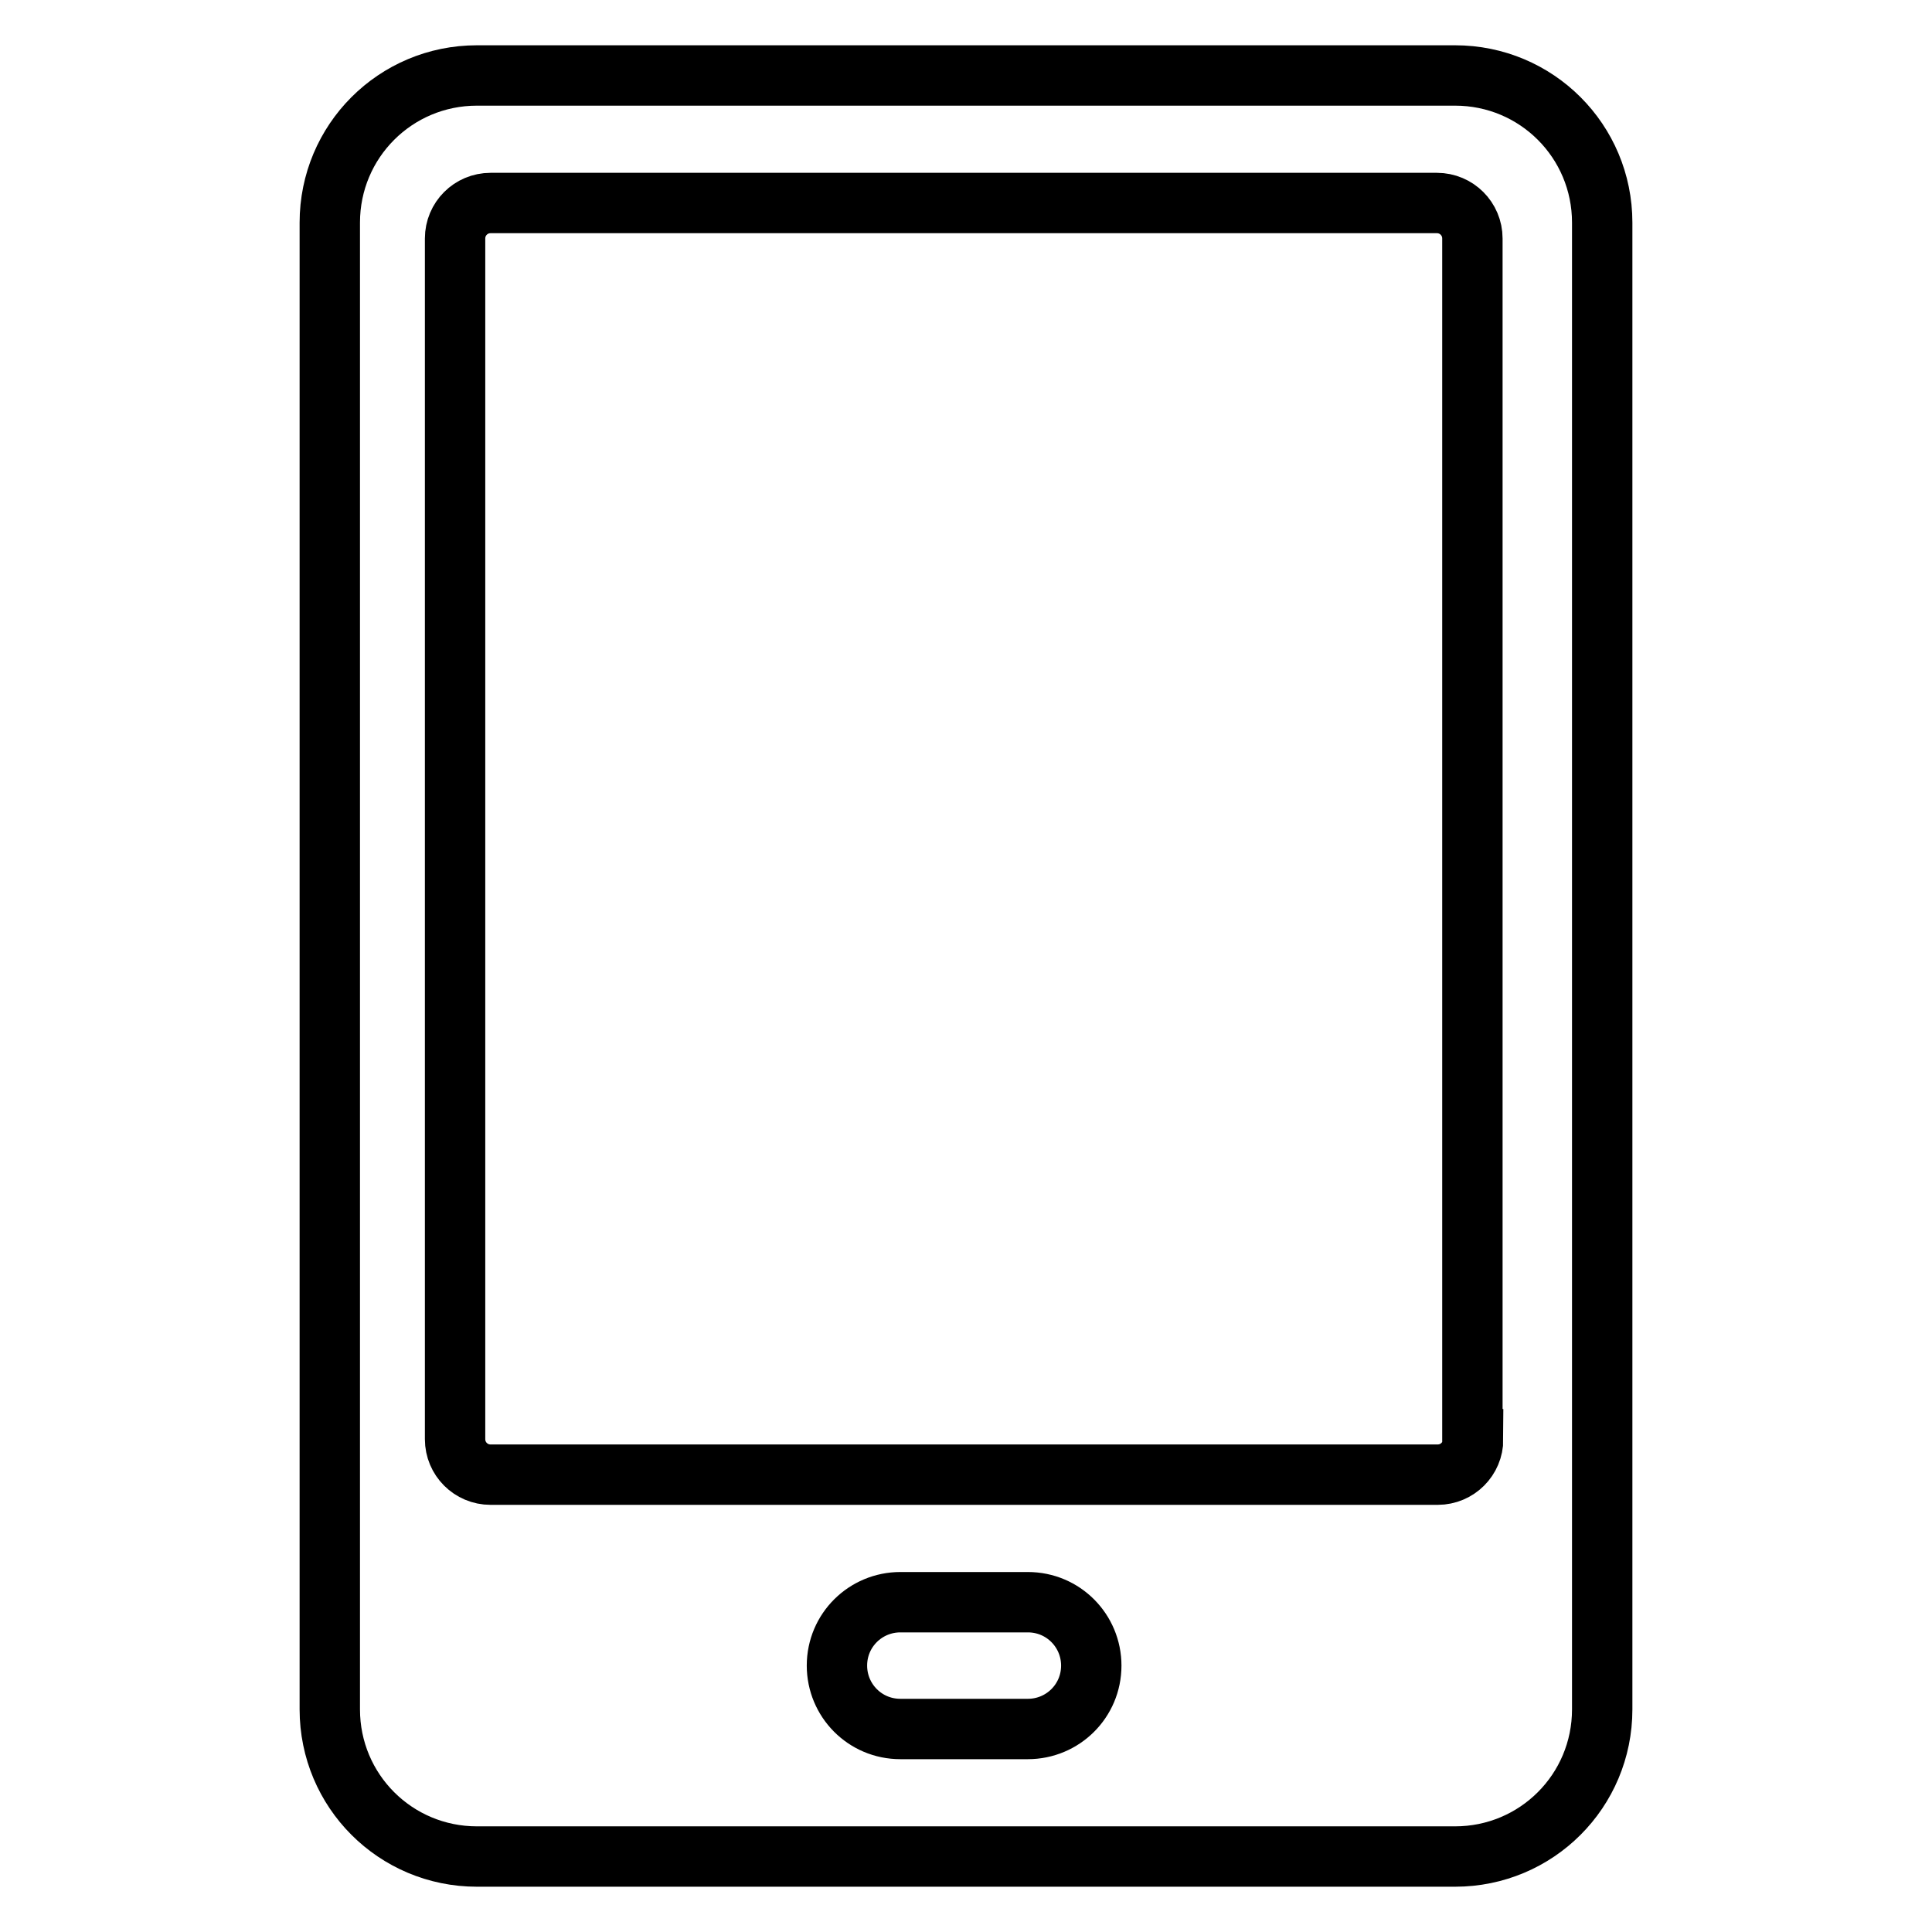
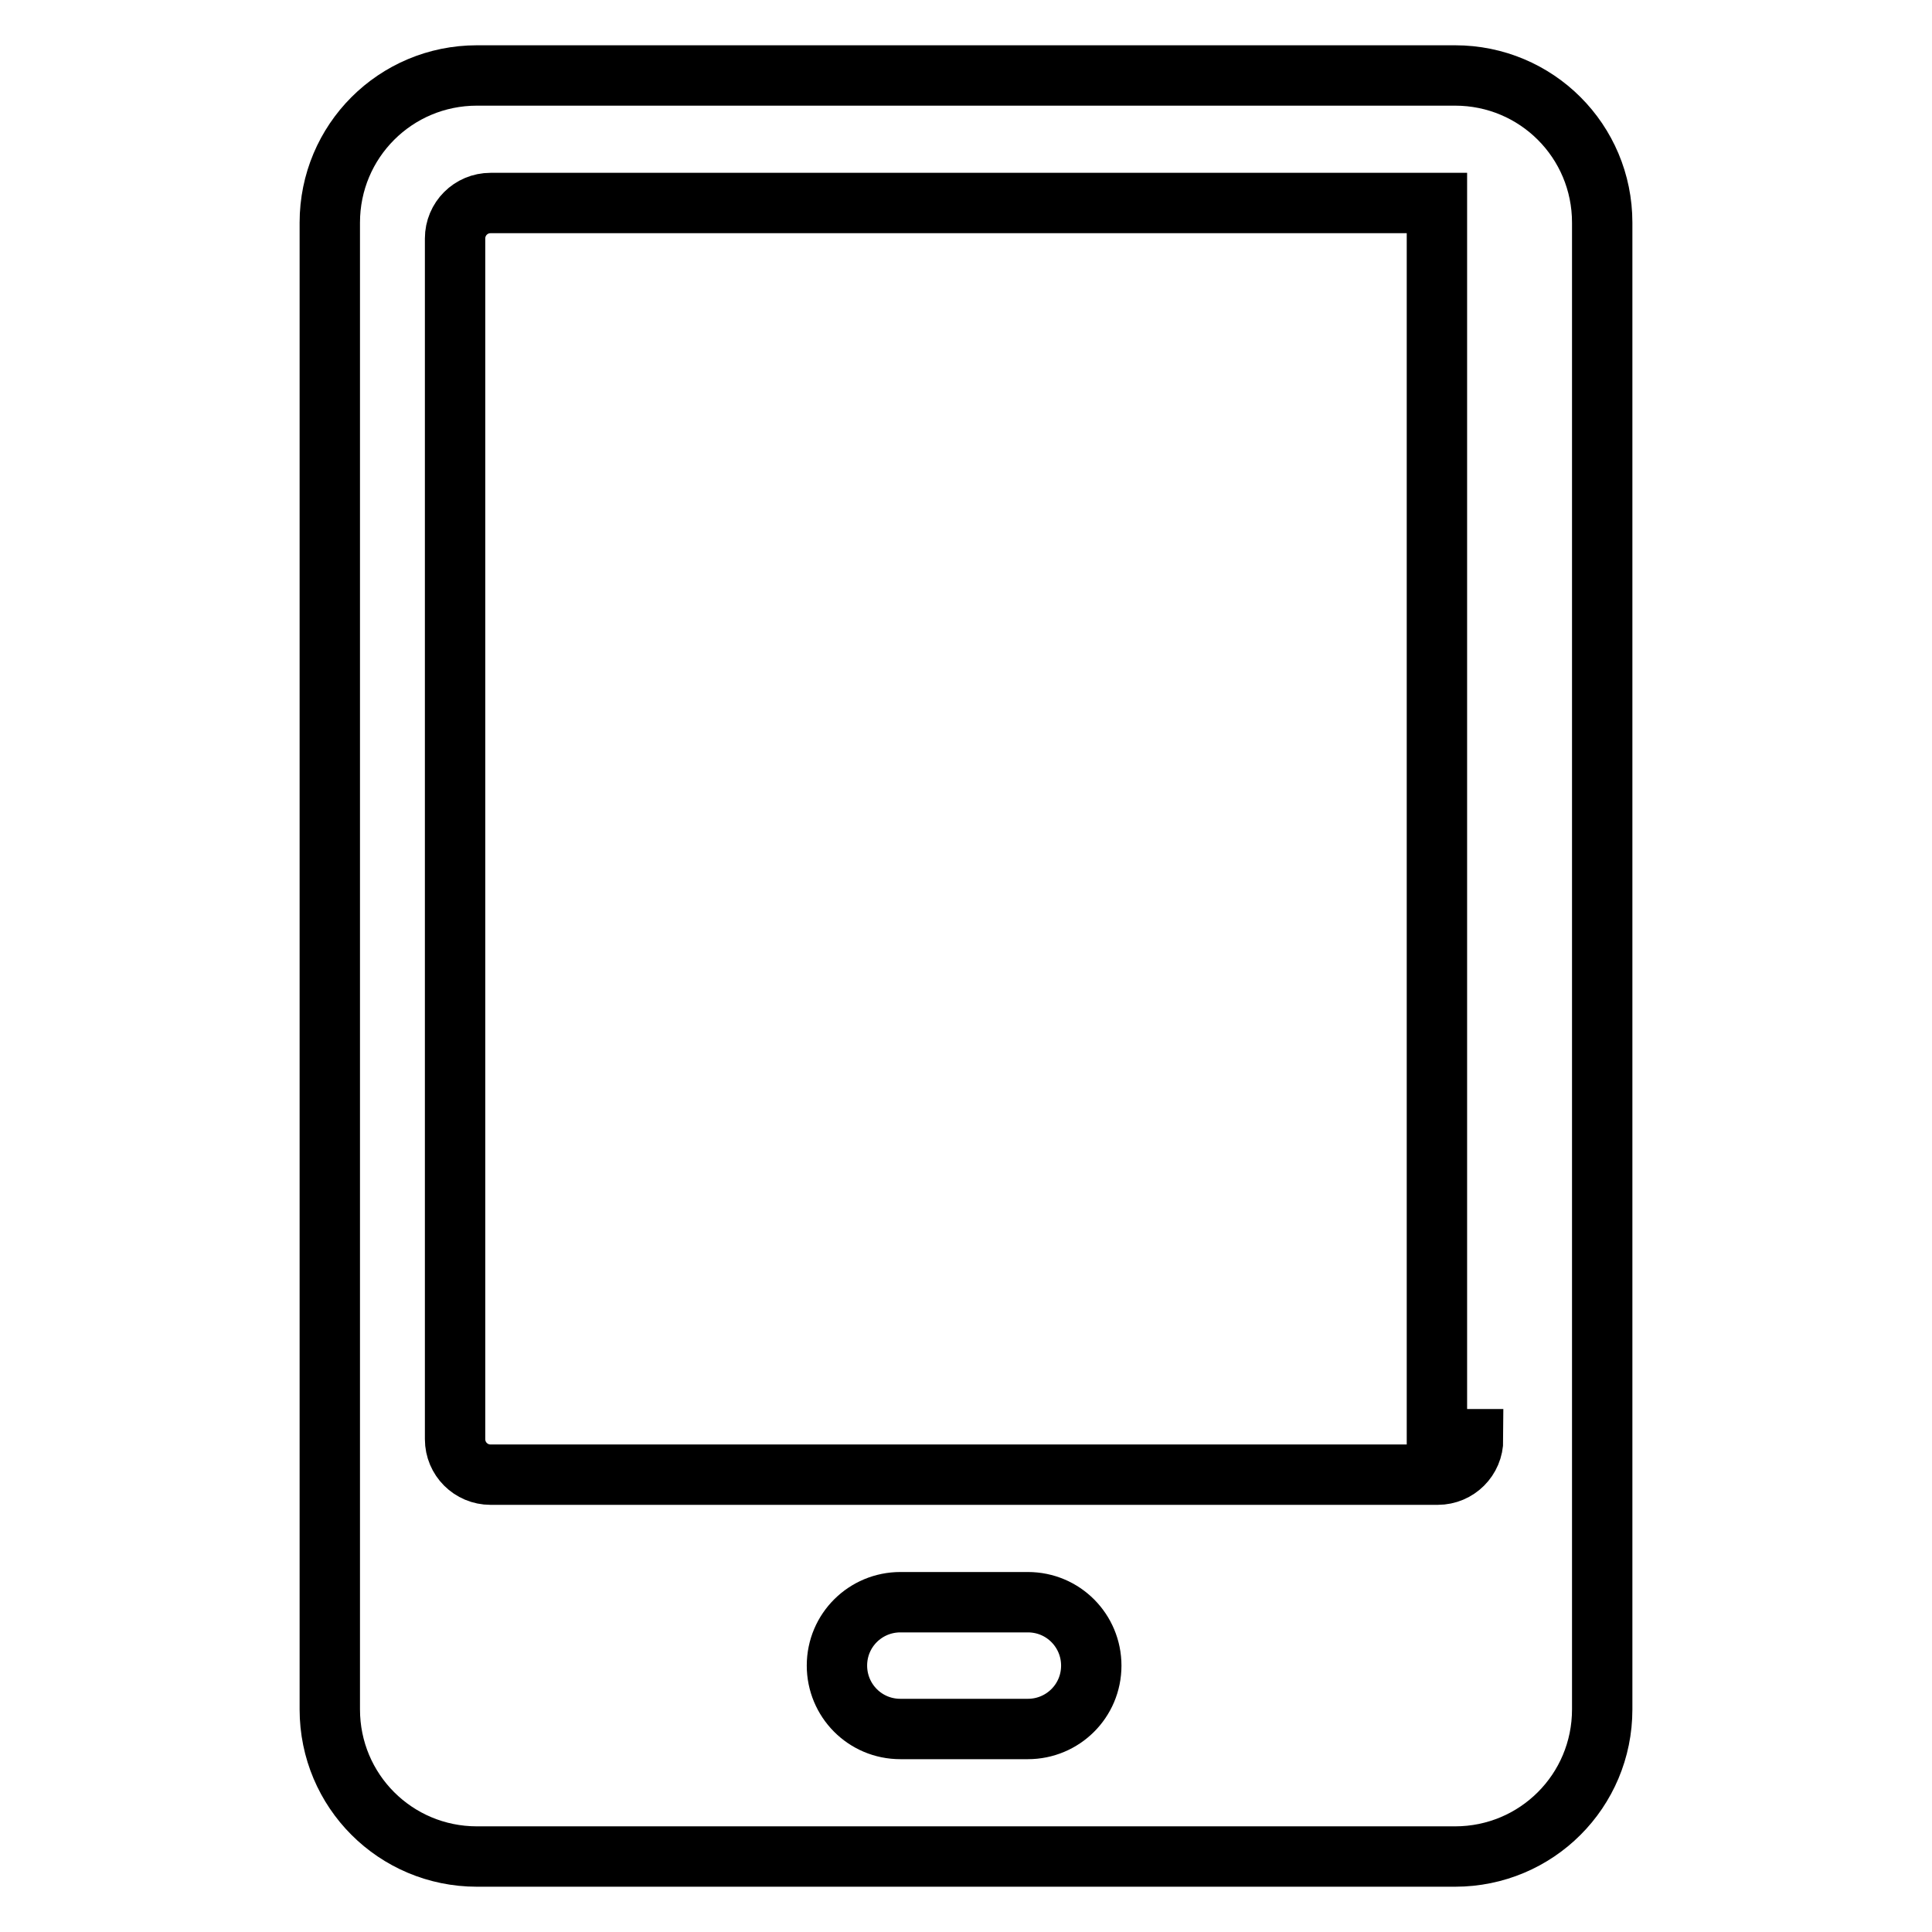
<svg xmlns="http://www.w3.org/2000/svg" version="1.1" x="0px" y="0px" viewBox="0 0 256 256" enable-background="new 0 0 256 256" xml:space="preserve">
  <g>
-     <path stroke-width="8" fill-opacity="0" stroke="#000000" d="M192.8,10H63.2c-10.8,0-19.5,8.7-19.5,19.5v197c0,10.8,8.7,19.5,19.5,19.5h129.6c10.8,0,19.5-8.7,19.5-19.5 v-197C212.3,18.7,203.6,10,192.8,10z M136.2,229.1h-16.9c-4.7,0-8.4-3.8-8.4-8.4c0-4.7,3.8-8.4,8.4-8.4h16.9c4.7,0,8.4,3.8,8.4,8.4 C144.6,225.4,140.8,229.1,136.2,229.1z M195.2,190.7c0,2.6-2.1,4.7-4.7,4.7H65c-2.6,0-4.7-2.1-4.7-4.7V31.6c0-2.6,2.1-4.7,4.7-4.7 h125.4c2.6,0,4.7,2.1,4.7,4.7V190.7z" />
+     <path stroke-width="8" fill-opacity="0" stroke="#000000" d="M192.8,10H63.2c-10.8,0-19.5,8.7-19.5,19.5v197c0,10.8,8.7,19.5,19.5,19.5h129.6c10.8,0,19.5-8.7,19.5-19.5 v-197C212.3,18.7,203.6,10,192.8,10z M136.2,229.1h-16.9c-4.7,0-8.4-3.8-8.4-8.4c0-4.7,3.8-8.4,8.4-8.4h16.9c4.7,0,8.4,3.8,8.4,8.4 C144.6,225.4,140.8,229.1,136.2,229.1z M195.2,190.7c0,2.6-2.1,4.7-4.7,4.7H65c-2.6,0-4.7-2.1-4.7-4.7V31.6c0-2.6,2.1-4.7,4.7-4.7 h125.4V190.7z" />
  </g>
</svg>